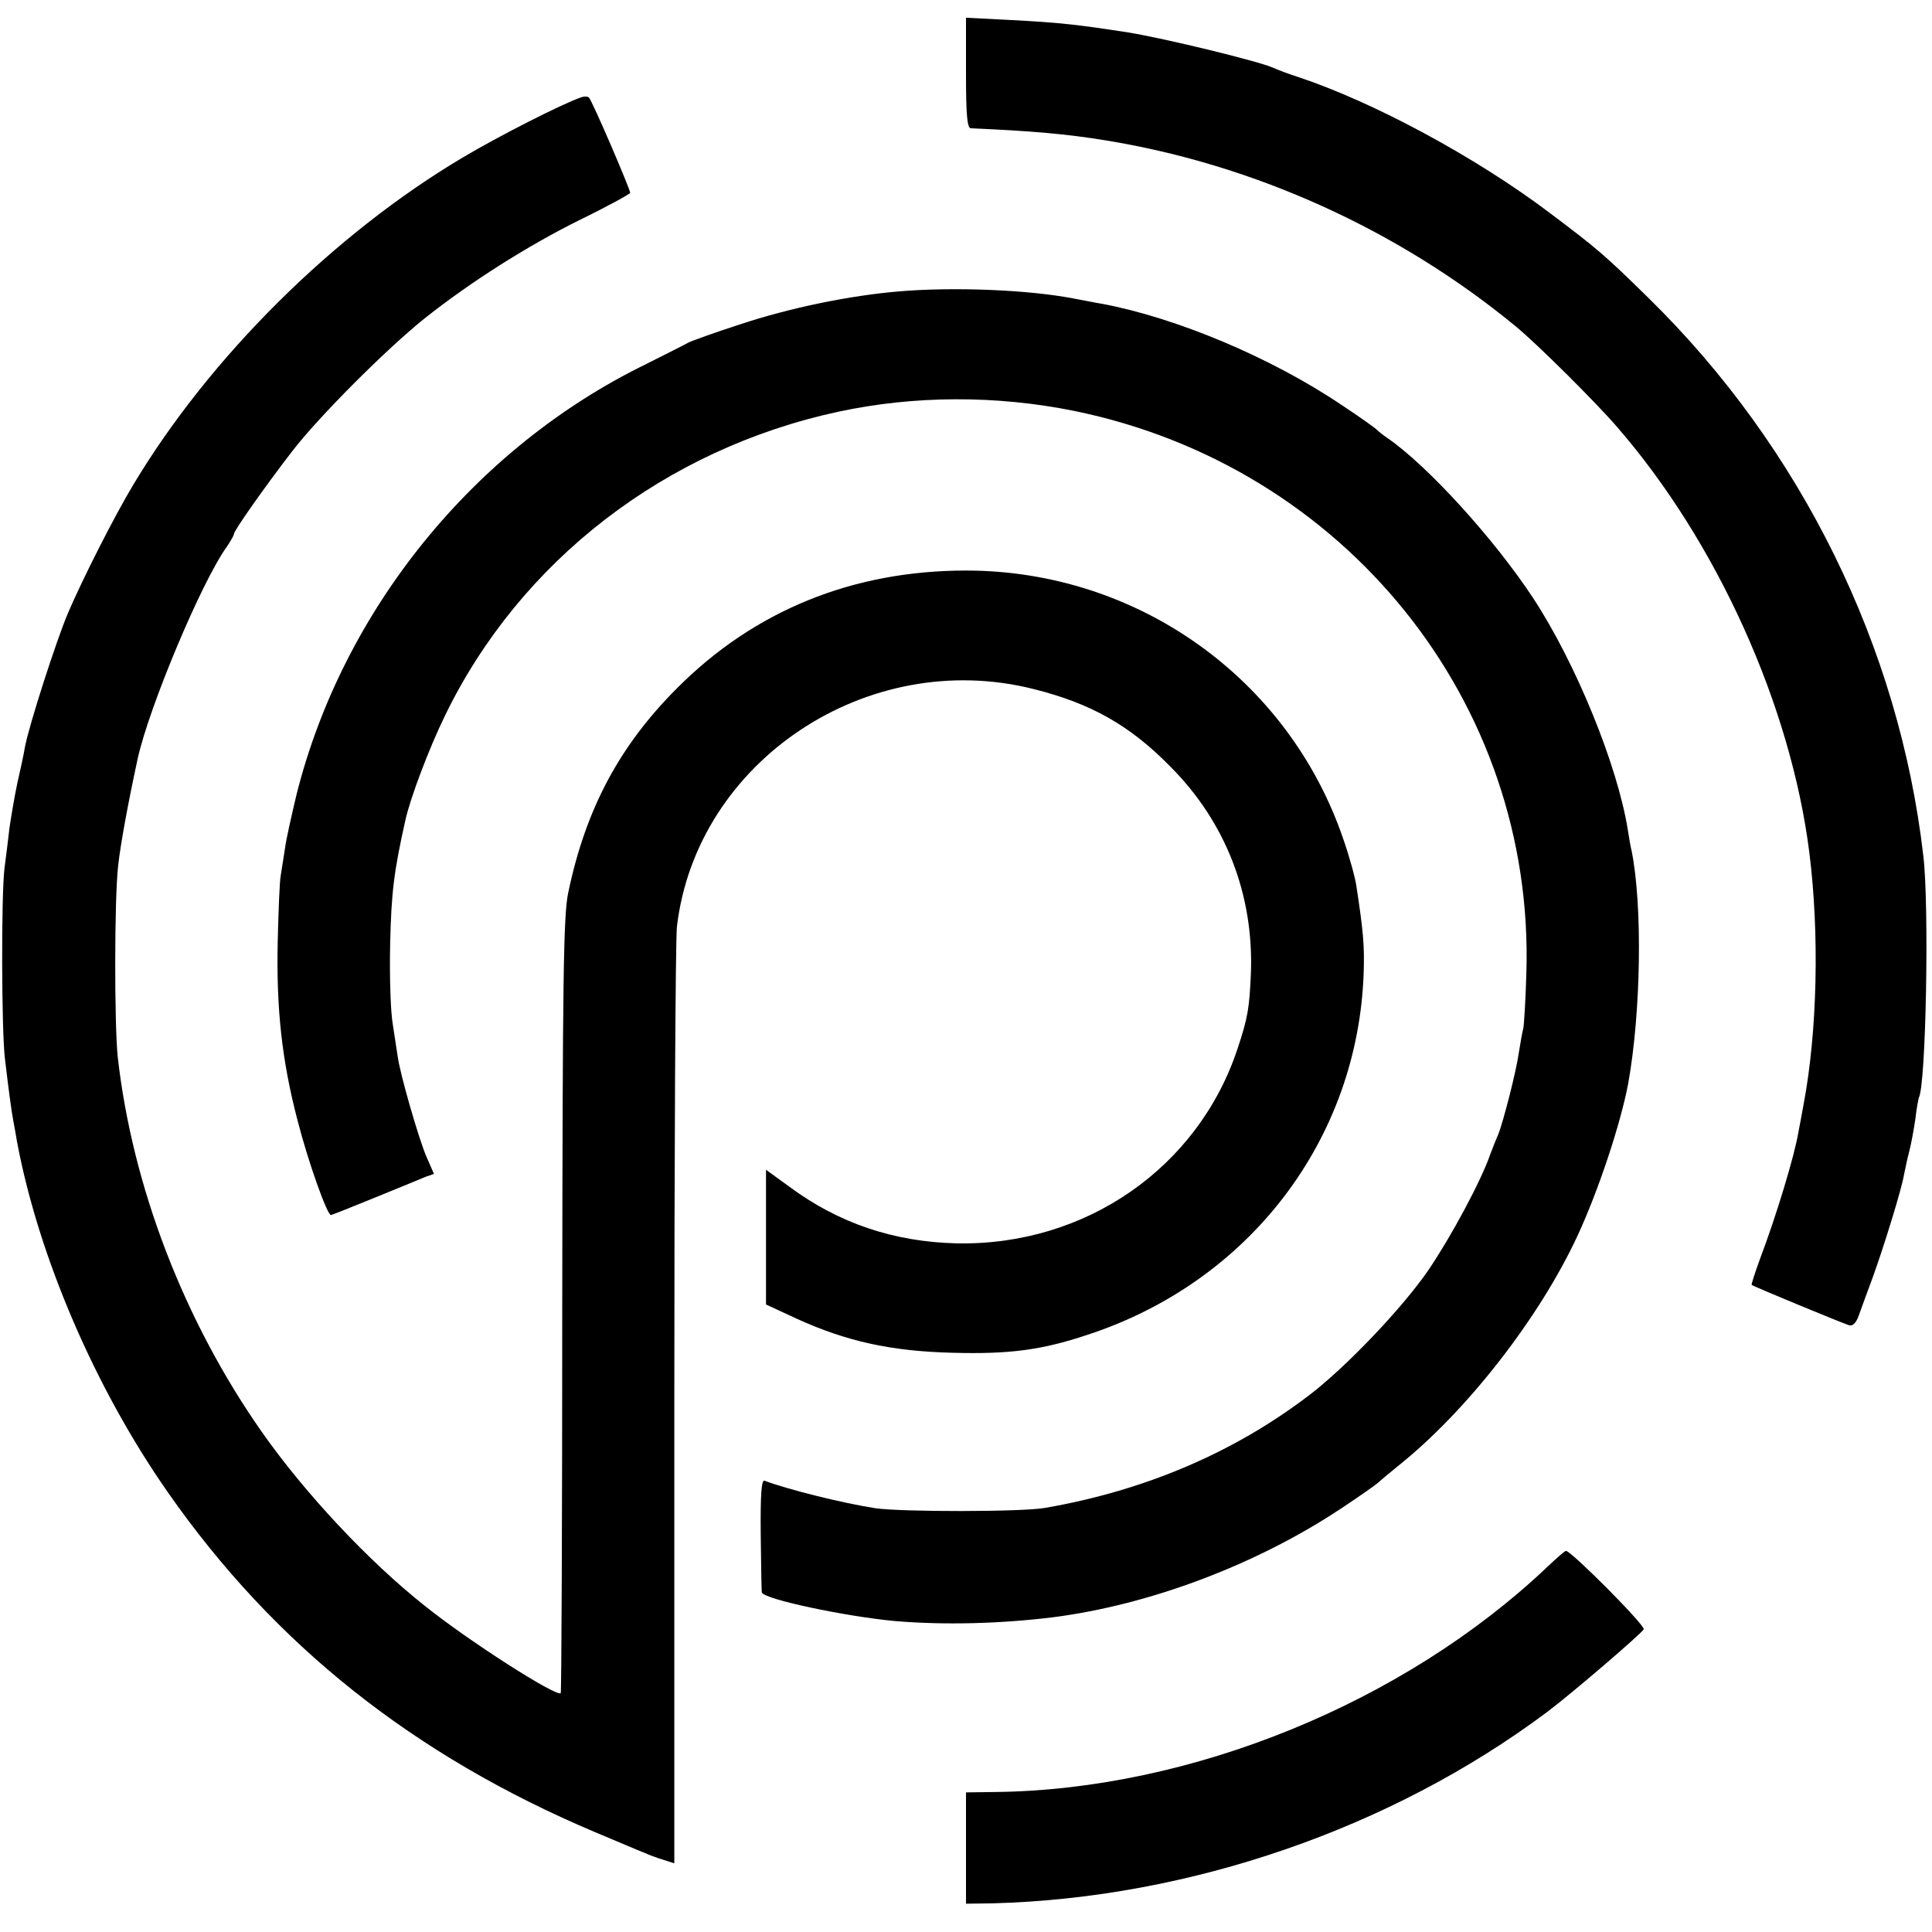
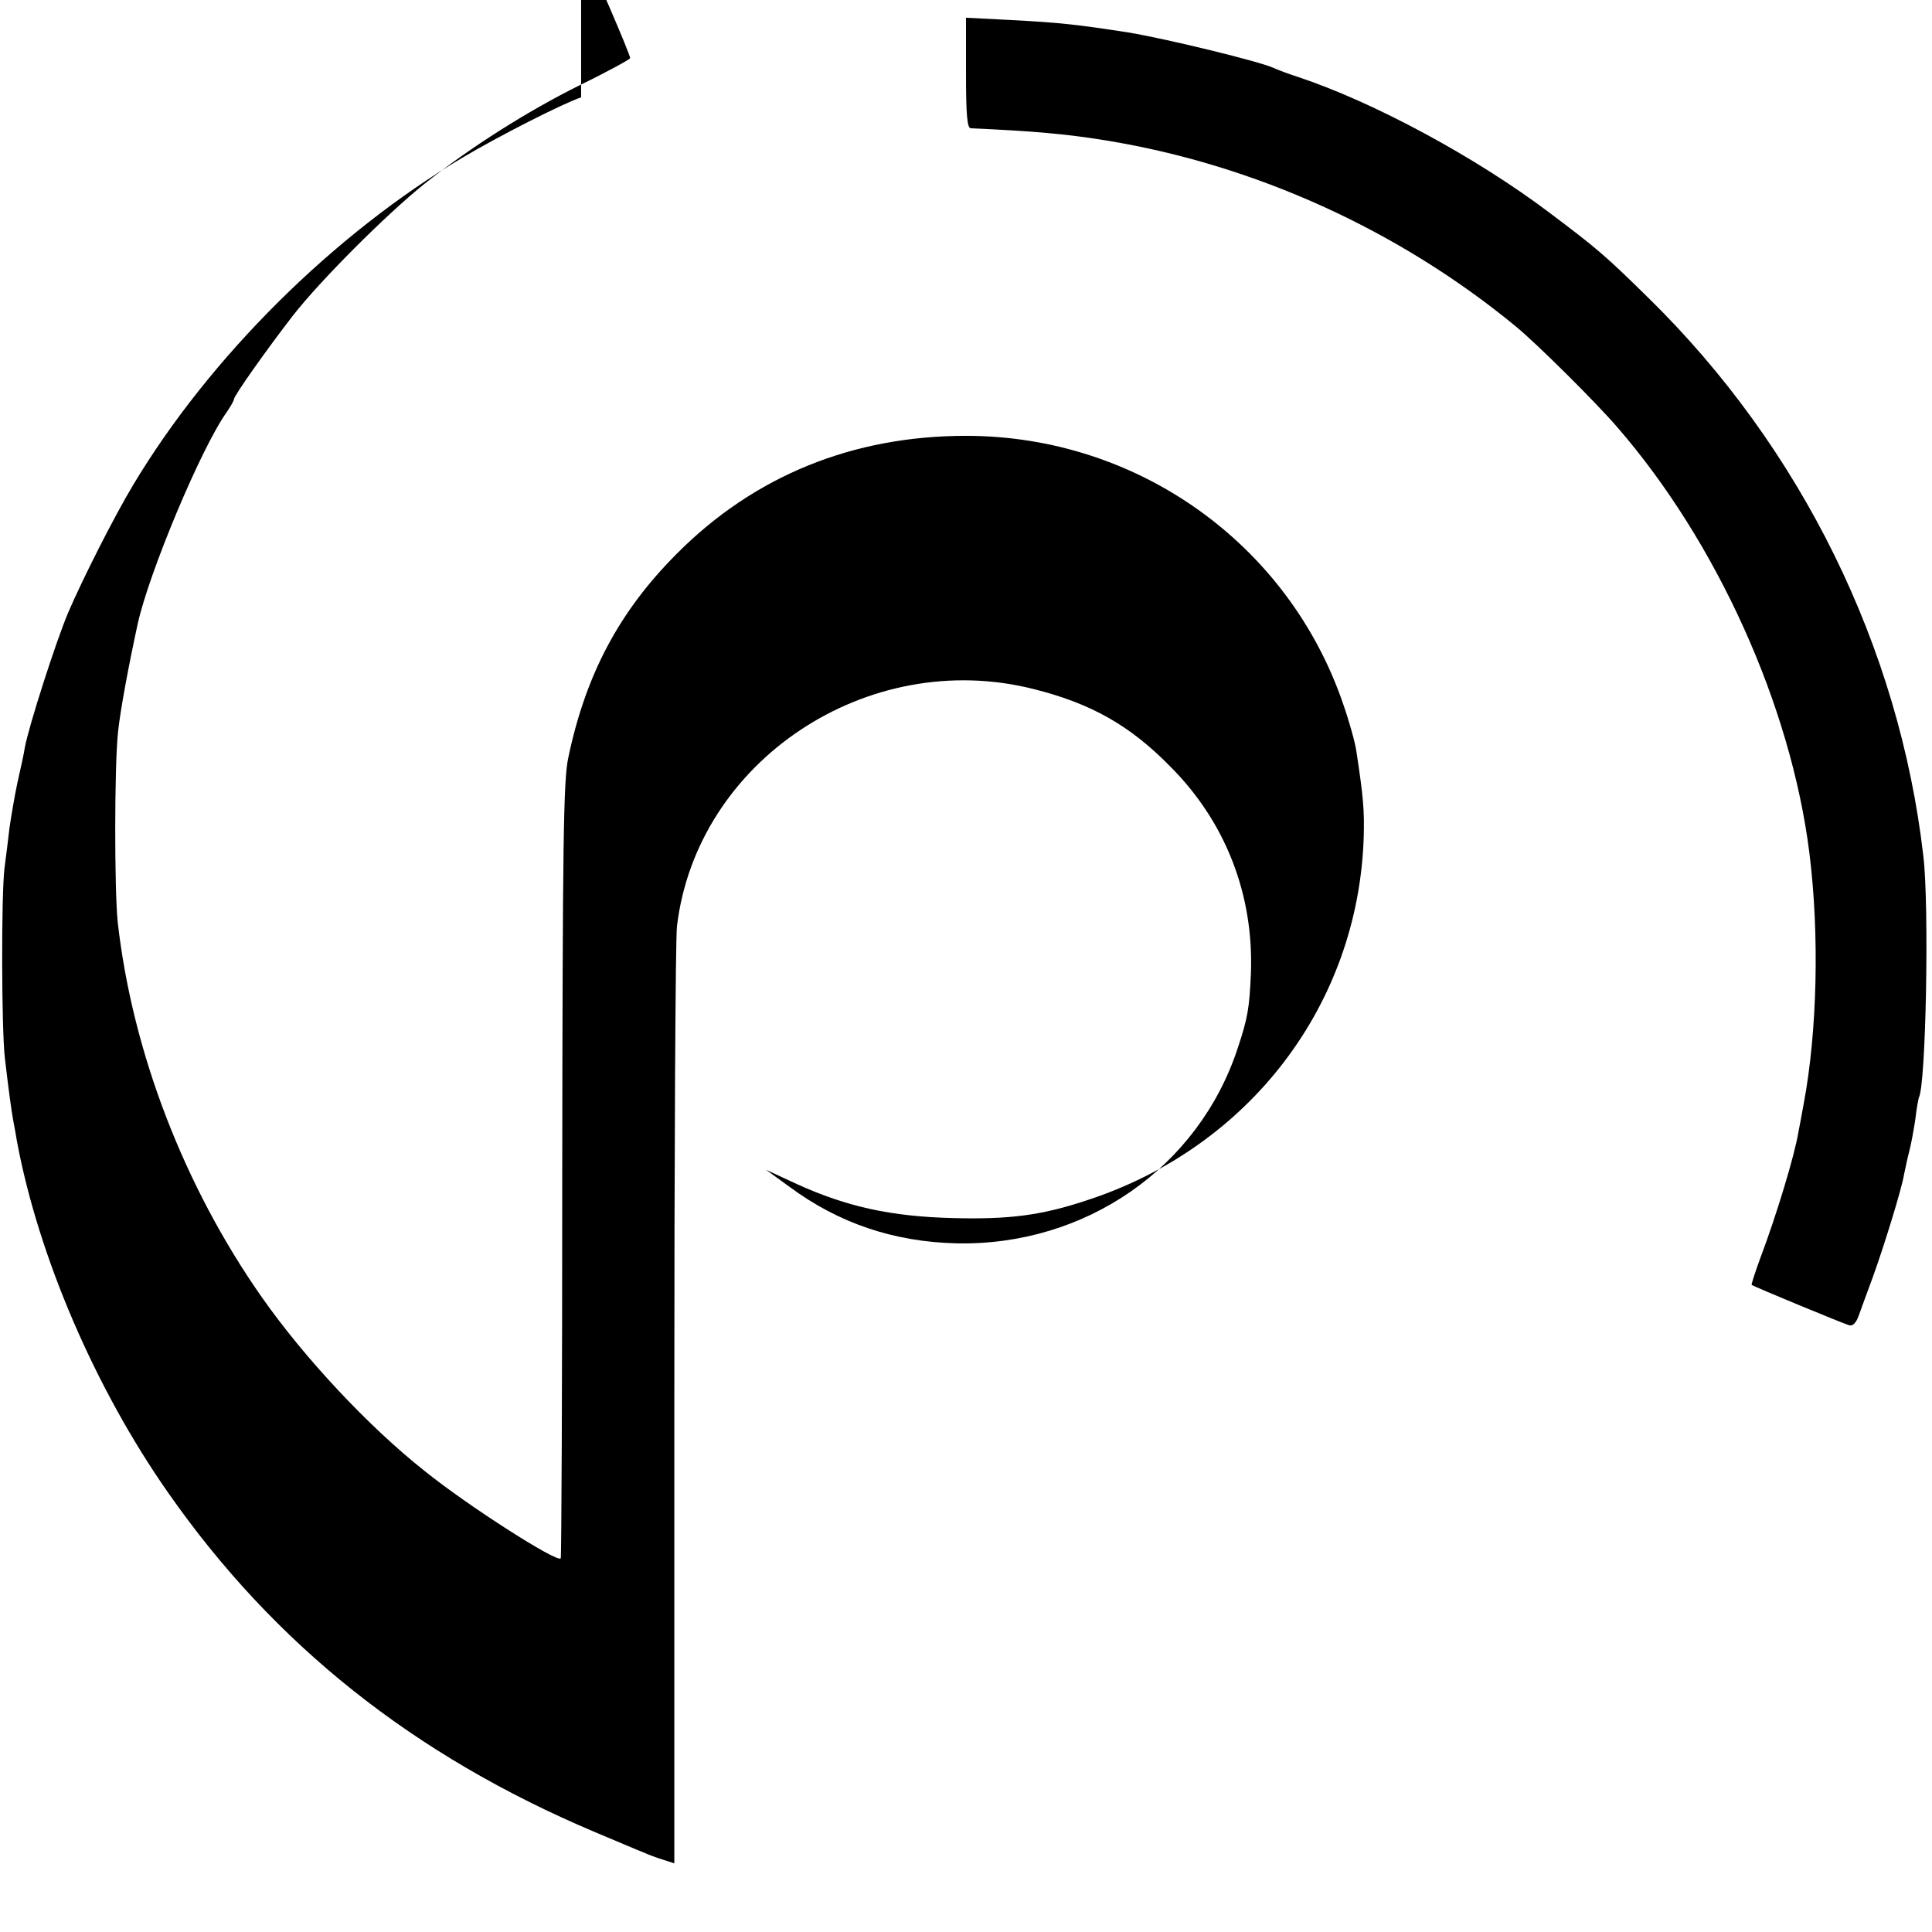
<svg xmlns="http://www.w3.org/2000/svg" version="1" width="682.667" height="682.667" viewBox="0 0 512 512">
-   <path d="M256 19.4c0 11 .3 14.6 1.3 14.6 16.1.7 25.3 1.5 35.7 3.2 39.4 6.4 77.6 23.7 108.7 49.3 5.6 4.6 21.1 20 26.8 26.6 26.5 30.5 46.1 73.9 51 112.9 2.7 21.5 2.1 47.4-1.5 66.5-.5 2.7-1.1 6.1-1.4 7.5-1 6.2-5.9 22.3-10.1 33.4-1.4 3.8-2.4 7-2.3 7.1.4.4 23.9 10.1 25.8 10.7 1 .3 1.9-.6 2.6-2.6.6-1.7 2.3-6.3 3.7-10.1 3-8.3 7.7-23.5 8.3-27.3.3-1.5.9-4.3 1.4-6.2.5-1.9 1.2-5.8 1.6-8.5.3-2.8.8-5.2.9-5.6 1.9-3 2.8-50.9 1.2-64.1-6.4-55.4-32.4-108.2-72.8-147.8-11.5-11.3-13.6-13.1-26.1-22.5C391.1 41.6 363.9 27 344 20.4c-2.5-.8-5.4-1.9-6.5-2.4-3.6-1.7-28.7-7.8-38.5-9.4-13.6-2.1-18-2.6-31.2-3.3L256 4.7v14.7zM154 25.8c-4.8 1.6-21.9 10.3-31.3 15.9C88.5 62 55.6 94.6 35.3 128.5c-5 8.3-13.4 24.9-17.3 34-3.2 7.6-10.3 29.7-11.4 35.5-.2 1.4-1.1 5.6-2 9.5-.8 3.8-1.7 9.2-2.1 12-.3 2.7-.9 7.5-1.3 10.5-.9 7.3-.8 42.9.1 50.5 1.1 9.3 1.7 13.6 2.2 16.4.3 1.4.7 3.9 1 5.6 5.7 30.5 20.7 65.4 40 93 28.2 40.4 65.1 69.7 113.1 90 6 2.5 11.8 5 12.9 5.4 1.1.5 3.4 1.4 5.1 1.9l3.1 1V372.6c0-66.6.3-123.8.7-127.1 5.2-43.8 50.5-74 94.5-62.9 15.2 3.8 25.5 9.6 36.2 20.5 14.7 14.7 22.2 34 21.4 54.9-.4 9.1-.8 11.7-3.5 19.8-10.4 31.6-40.3 52.4-74.5 51.7-16.6-.4-31.2-5.3-44.3-15L203 310v35.7l8.2 3.8c13.2 6 25 8.6 41.3 9 14.9.4 23.5-.7 35.5-4.7 43.1-14 72-51.9 73.4-96.3.2-6.9-.1-10.6-1.9-22.4-.3-2.4-1.9-8.1-3.5-12.7-14.5-42.6-54.6-71.2-100-71.2-30 0-56.1 10.6-76.6 31.2-15.3 15.3-24.2 32.1-28.8 54.1-1.3 5.9-1.5 23.3-1.6 109.4 0 56.4-.2 102.6-.4 102.8-1.1 1.1-24.7-14-36.1-23.2-14.9-11.8-31.8-29.9-43.1-46-20.6-29.4-34.3-64.9-38.2-99.4-.9-8.7-.9-41.7.1-50.6.6-5.6 2.7-17 5.2-28.5 3-13.6 16.9-46.8 23.6-56.1 1-1.5 1.9-3 1.9-3.4 0-.9 8.4-12.8 15.5-22 7.2-9.3 24.9-27 35-35.1 12.2-9.7 27.4-19.3 41.1-26.1 7.4-3.6 13.4-6.9 13.4-7.2 0-1-10.1-24.5-10.9-25.2-.3-.4-1.3-.4-2.1-.1z" />
-   <path d="M238.5 77.2c-13.3 1.1-29.3 4.4-42.5 8.8-6.5 2.1-12.6 4.3-13.6 4.8-1 .6-6.1 3.1-11.2 5.7-45.5 22.2-80.3 65.1-92.6 114-1.3 5.5-2.8 12-3.1 14.5-.4 2.5-.9 5.6-1.1 7-.3 1.4-.6 9.2-.8 17.5-.4 17.8 1.1 31.6 5.3 47.6 2.8 10.9 7.8 24.9 8.8 24.9.2 0 5.5-2.1 11.6-4.6 6.2-2.5 12.2-5 13.4-5.5l2.3-.8-2-4.6c-2-4.6-7-21.9-7.6-26.5-.2-1.4-.8-5.2-1.3-8.5-.6-3.3-.9-13-.7-21.5.3-13.4 1-19.1 4-32.5 1.3-6 6.3-19.2 10.6-28 19.9-40.9 58.3-70.5 104.2-80.4 20.1-4.3 41.7-4.4 62.5-.2 71.8 14.7 122.1 77.3 119.8 149.1-.2 6.9-.6 13.4-.8 14.5-.3 1.1-.8 4-1.2 6.5-.7 5.1-4.2 18.5-5.4 21.5-.5 1.1-1.5 3.6-2.2 5.5-2.5 7.2-10.4 21.8-16.3 30.5-6.9 10.1-21.9 25.8-31.6 33.2-19.9 15.2-43.5 25.3-70 29.9-6 1.1-38.1 1.1-45 .1-8.9-1.4-23-4.9-29.4-7.3-.8-.3-1.1 3.7-1 14.3.1 8.2.2 15 .3 15.3.4 1.8 22.3 6.4 35.3 7.6 13.1 1.1 28 .7 41.8-1 25.8-3.3 54.1-14 76.5-28.9 5-3.3 9.2-6.3 9.5-6.6.3-.3 2.8-2.4 5.5-4.6 18.2-14.5 37.5-39.3 47.6-61.1 5.6-12.1 11.4-29.7 13.4-40.3 3.4-19 3.8-47.2.9-61.6-.3-1.1-.7-3.6-1-5.5-2.7-17.1-13.8-44.3-25.1-61.5-10.4-15.8-28.1-35.2-38.6-42.4-1.2-.8-2.4-1.8-2.7-2.1-.3-.4-4.5-3.4-9.5-6.7-18.7-12.6-43.8-23.1-63.5-26.8-1.4-.2-4.7-.9-7.5-1.4-11.9-2.3-31.6-3.1-46-1.9zM410 415.3c-38 36-94.4 59-146.2 59.6l-7.8.1v29.5l7.2-.1c52-1.4 105.5-19.8 146.8-50.7 6.4-4.8 24.7-20.5 25.6-21.9.6-.9-19.2-20.8-20.6-20.8-.3 0-2.5 1.9-5 4.3z" />
+   <path d="M256 19.4c0 11 .3 14.6 1.3 14.6 16.1.7 25.3 1.5 35.7 3.2 39.4 6.4 77.6 23.7 108.7 49.3 5.6 4.6 21.1 20 26.8 26.6 26.5 30.5 46.1 73.9 51 112.9 2.7 21.5 2.1 47.4-1.5 66.5-.5 2.7-1.1 6.1-1.4 7.5-1 6.2-5.9 22.3-10.1 33.4-1.4 3.8-2.4 7-2.3 7.1.4.4 23.9 10.1 25.8 10.7 1 .3 1.9-.6 2.6-2.6.6-1.7 2.3-6.3 3.7-10.1 3-8.3 7.7-23.5 8.3-27.3.3-1.5.9-4.3 1.4-6.2.5-1.9 1.2-5.8 1.6-8.5.3-2.8.8-5.2.9-5.6 1.9-3 2.8-50.9 1.2-64.1-6.4-55.4-32.4-108.2-72.8-147.8-11.5-11.3-13.6-13.1-26.1-22.5C391.1 41.6 363.9 27 344 20.4c-2.5-.8-5.4-1.9-6.5-2.4-3.6-1.7-28.7-7.8-38.5-9.4-13.6-2.1-18-2.6-31.2-3.3L256 4.7v14.7zM154 25.8c-4.8 1.6-21.9 10.3-31.3 15.9C88.5 62 55.6 94.6 35.3 128.5c-5 8.3-13.4 24.9-17.3 34-3.2 7.6-10.3 29.7-11.4 35.5-.2 1.4-1.1 5.6-2 9.5-.8 3.8-1.7 9.2-2.1 12-.3 2.7-.9 7.5-1.3 10.5-.9 7.3-.8 42.9.1 50.5 1.1 9.3 1.7 13.6 2.2 16.4.3 1.4.7 3.9 1 5.6 5.7 30.5 20.7 65.4 40 93 28.2 40.4 65.1 69.7 113.1 90 6 2.5 11.8 5 12.9 5.4 1.1.5 3.4 1.4 5.1 1.9l3.1 1V372.6c0-66.6.3-123.8.7-127.1 5.2-43.8 50.5-74 94.5-62.9 15.2 3.8 25.5 9.6 36.2 20.5 14.7 14.7 22.2 34 21.4 54.9-.4 9.1-.8 11.7-3.5 19.8-10.4 31.6-40.3 52.4-74.5 51.7-16.6-.4-31.2-5.3-44.3-15L203 310l8.2 3.8c13.2 6 25 8.6 41.3 9 14.9.4 23.5-.7 35.5-4.7 43.1-14 72-51.9 73.4-96.3.2-6.9-.1-10.6-1.9-22.4-.3-2.4-1.9-8.1-3.5-12.7-14.5-42.6-54.6-71.2-100-71.2-30 0-56.1 10.6-76.6 31.2-15.3 15.3-24.2 32.1-28.8 54.1-1.3 5.9-1.5 23.3-1.6 109.4 0 56.4-.2 102.6-.4 102.8-1.1 1.1-24.7-14-36.1-23.2-14.9-11.8-31.8-29.9-43.1-46-20.6-29.4-34.3-64.9-38.2-99.4-.9-8.7-.9-41.7.1-50.6.6-5.6 2.7-17 5.2-28.5 3-13.6 16.9-46.8 23.6-56.1 1-1.5 1.9-3 1.9-3.4 0-.9 8.4-12.8 15.5-22 7.2-9.3 24.9-27 35-35.1 12.2-9.7 27.4-19.3 41.1-26.1 7.4-3.6 13.4-6.9 13.4-7.2 0-1-10.1-24.5-10.9-25.2-.3-.4-1.3-.4-2.1-.1z" />
</svg>